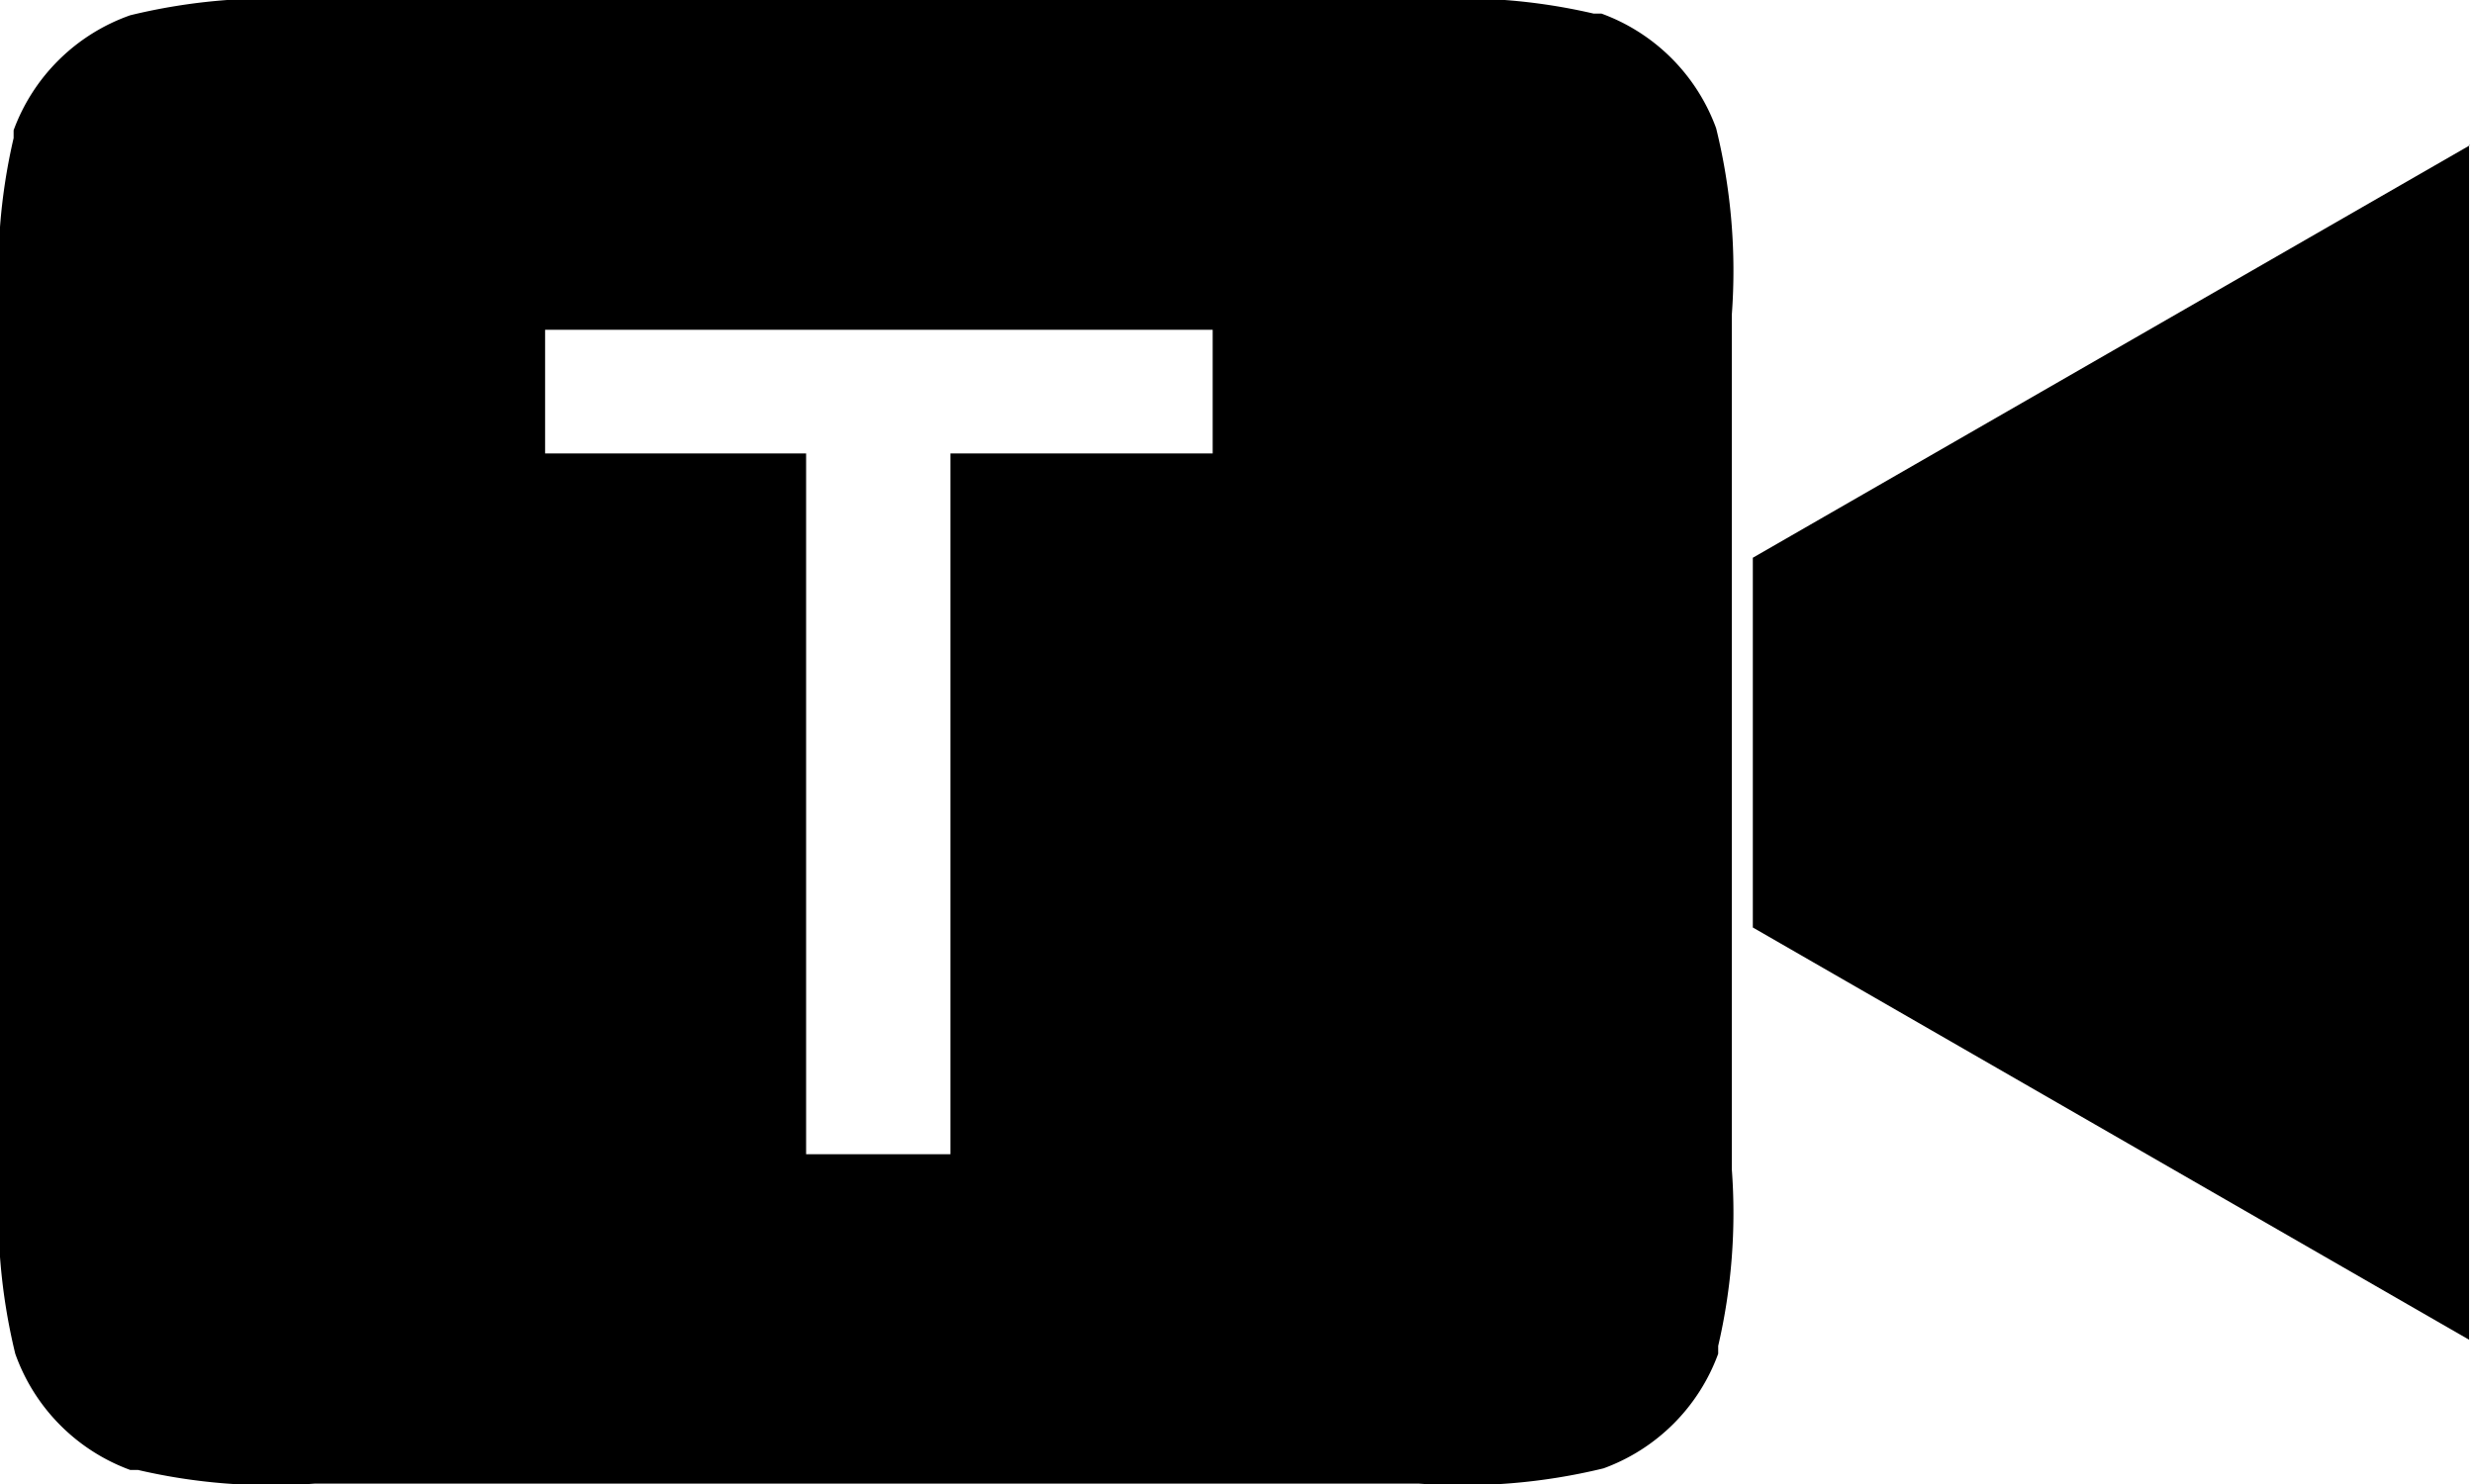
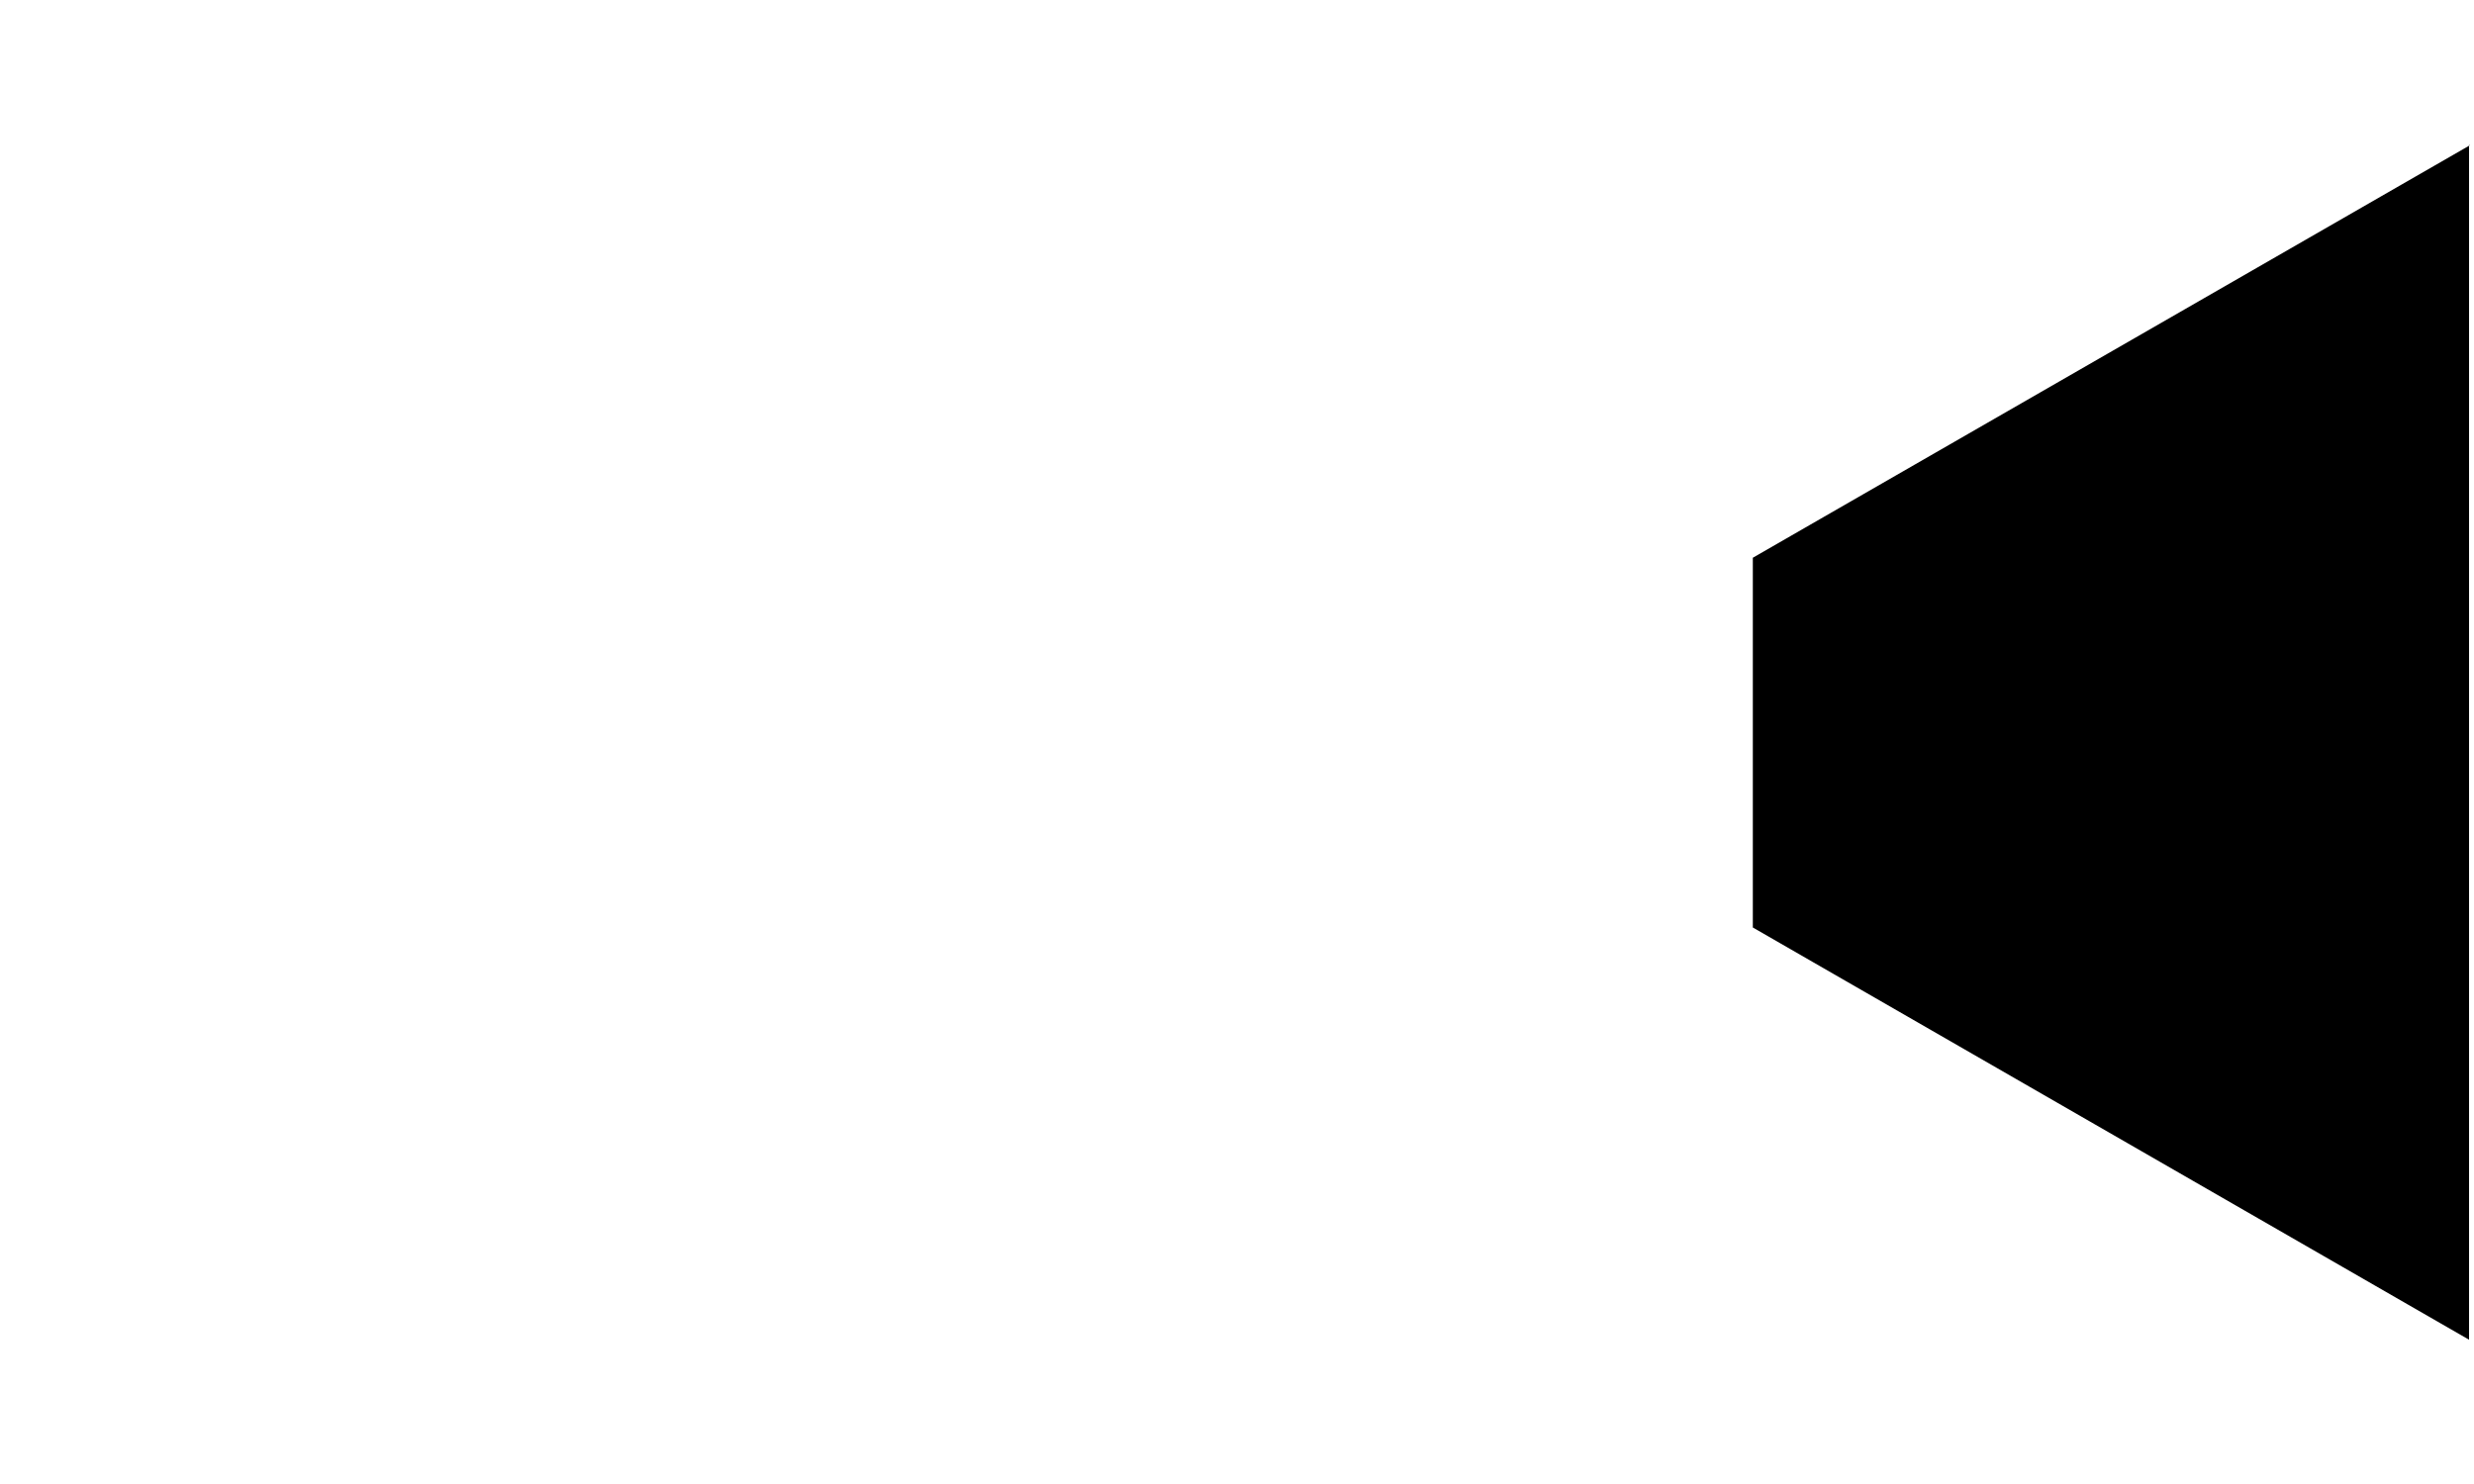
<svg xmlns="http://www.w3.org/2000/svg" id="Layer_1" data-name="Layer 1" viewBox="0 0 60 36">
  <defs>
    <style>.cls-1{fill:none;}.cls-2{clip-path:url(#clip-path);}</style>
    <clipPath id="clip-path">
      <polyline class="cls-1" points="0 0 0 36 60 36 60 0" />
    </clipPath>
  </defs>
  <title>telephoto</title>
  <g class="cls-2">
    <path d="M59.88,3.5v29l-17.37-10V13.53l17.38-10Z" />
-     <path d="M38.65.33l.19,0a4.66,4.66,0,0,1,2.78,2.78A14.45,14.45,0,0,1,42,7.64V28.36a14.23,14.23,0,0,1-.33,4.29l0,.19a4.66,4.66,0,0,1-2.78,2.78,14.45,14.45,0,0,1-4.49.37H7.64a14.23,14.23,0,0,1-4.29-.33l-.19,0A4.66,4.66,0,0,1,.37,32.84,14.45,14.45,0,0,1,0,28.36V7.64A14.23,14.23,0,0,1,.33,3.35l0-.19A4.66,4.66,0,0,1,3.16.37,14.45,14.45,0,0,1,7.64,0H34.36A14.23,14.23,0,0,1,38.65.33ZM29.41,8H13.22v3h6.33V28h3.5V11h6.36Z" />
  </g>
</svg>